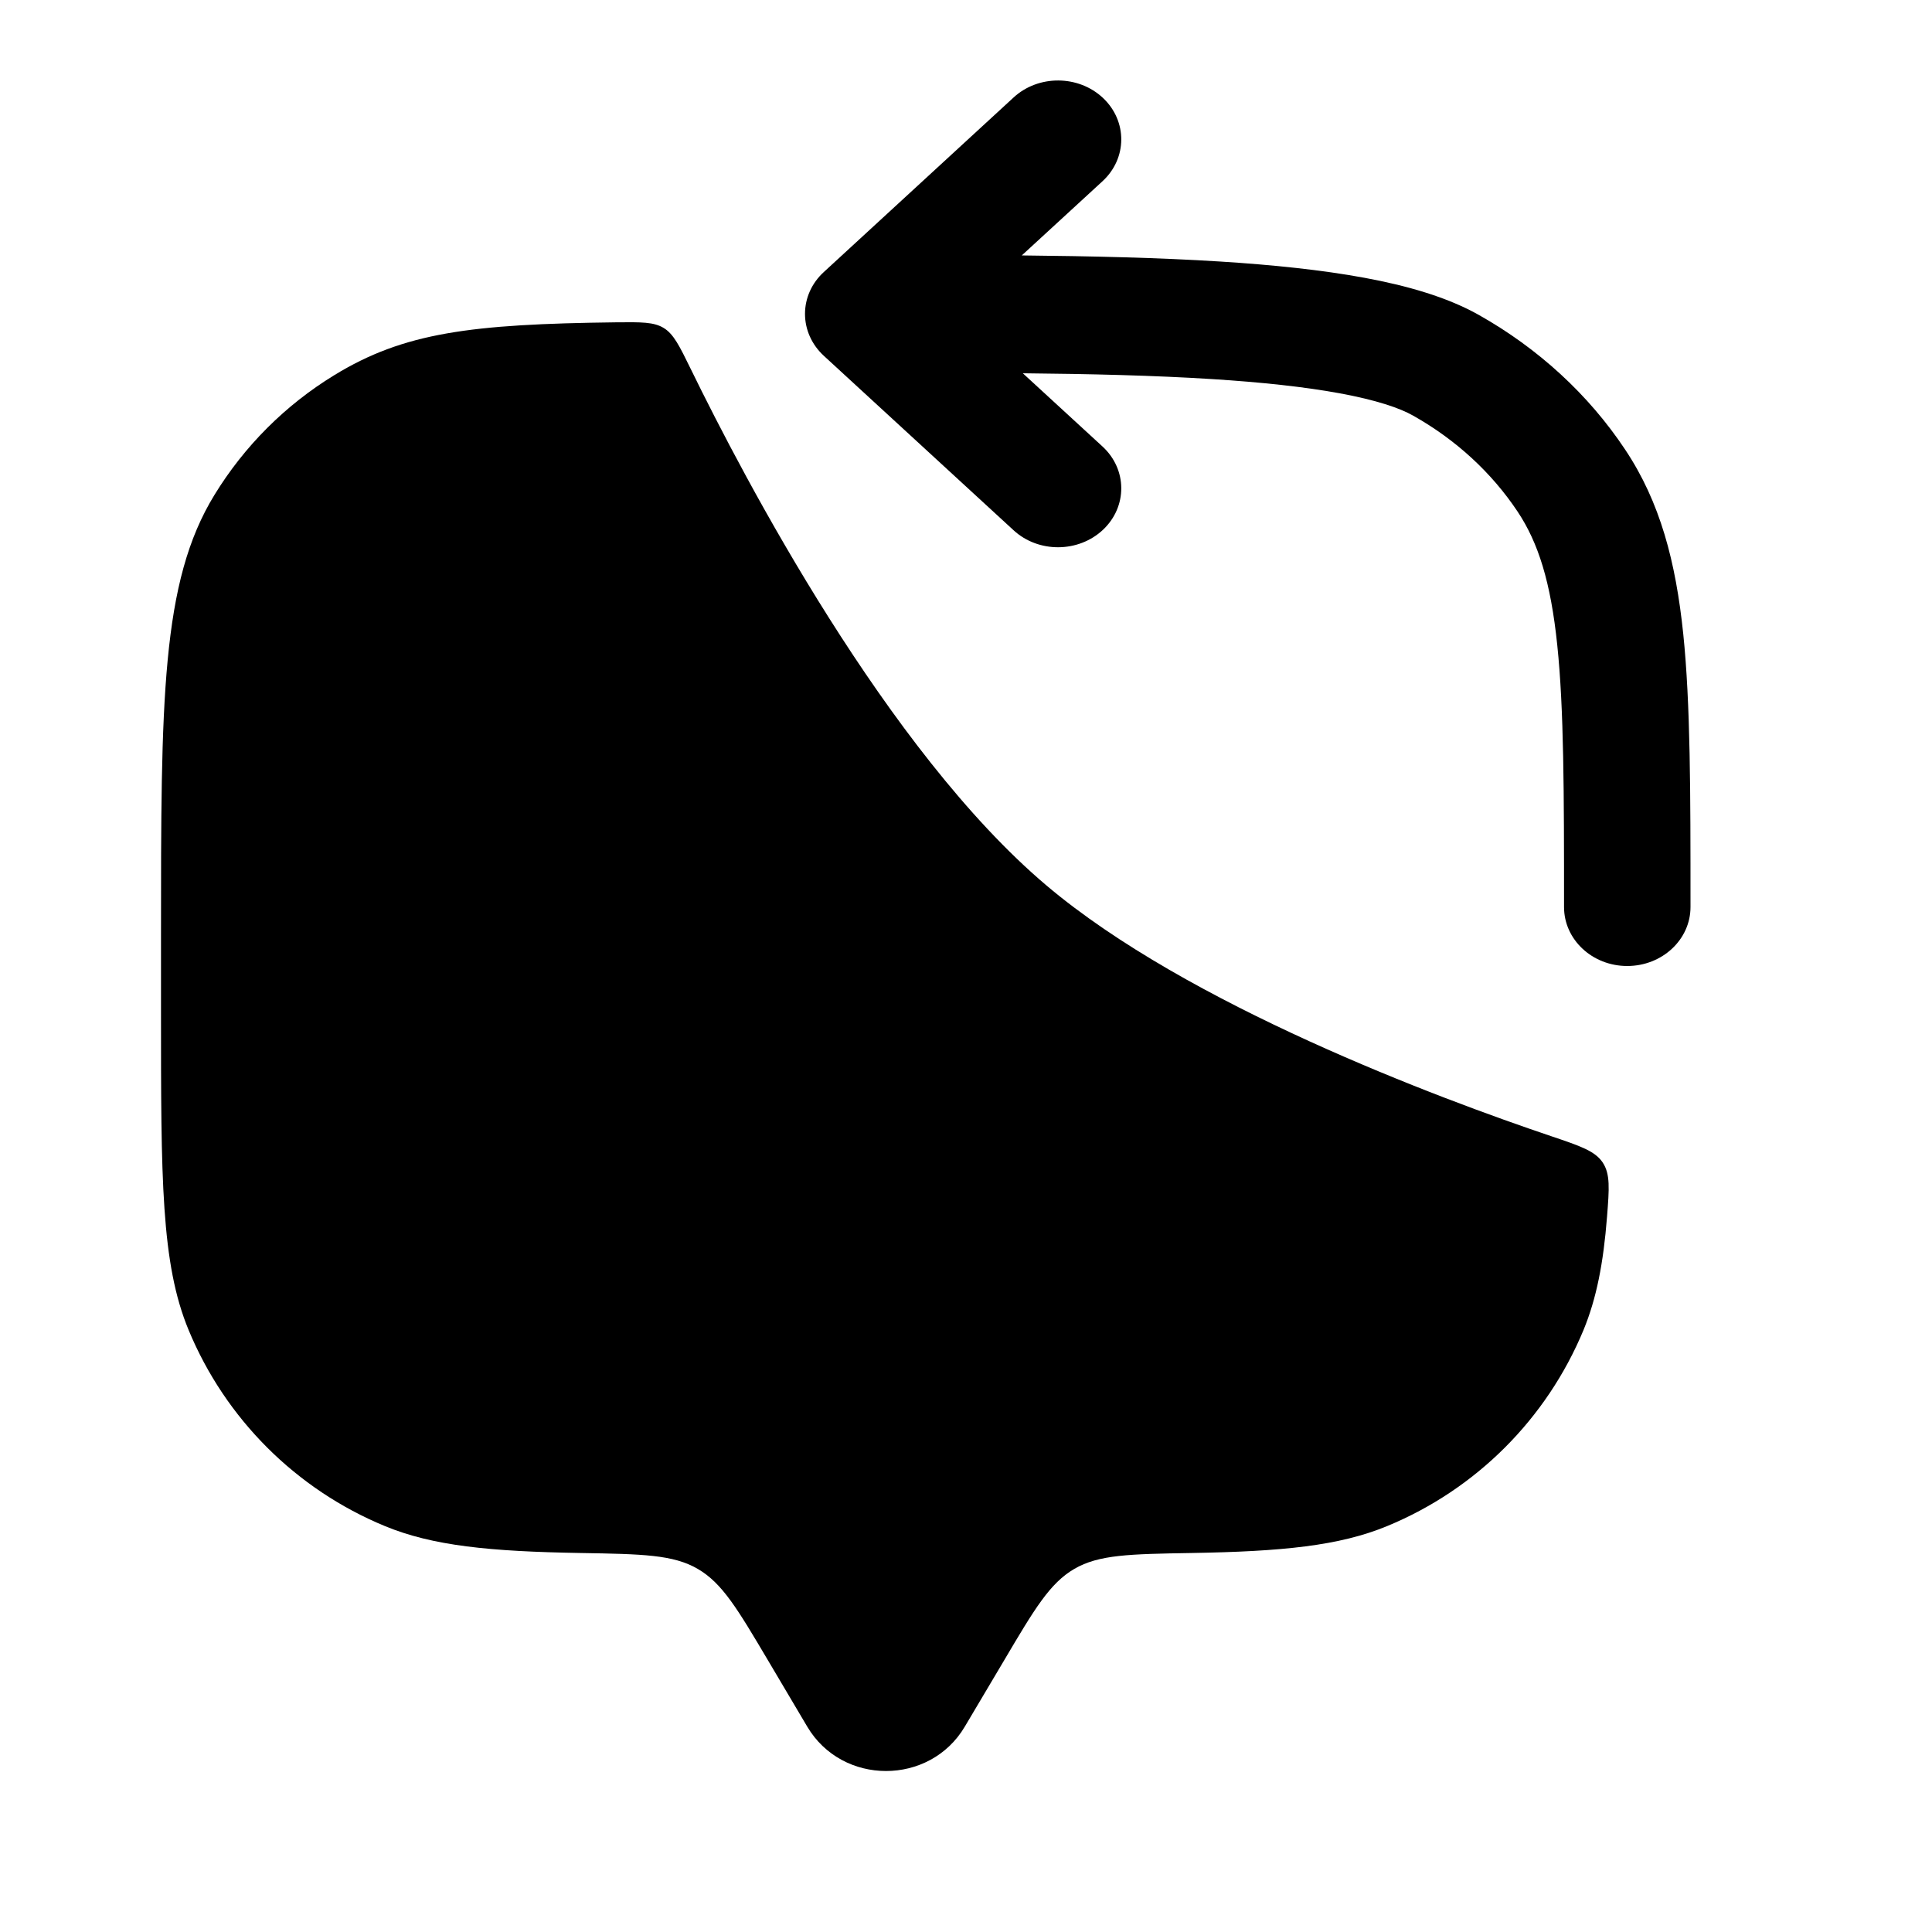
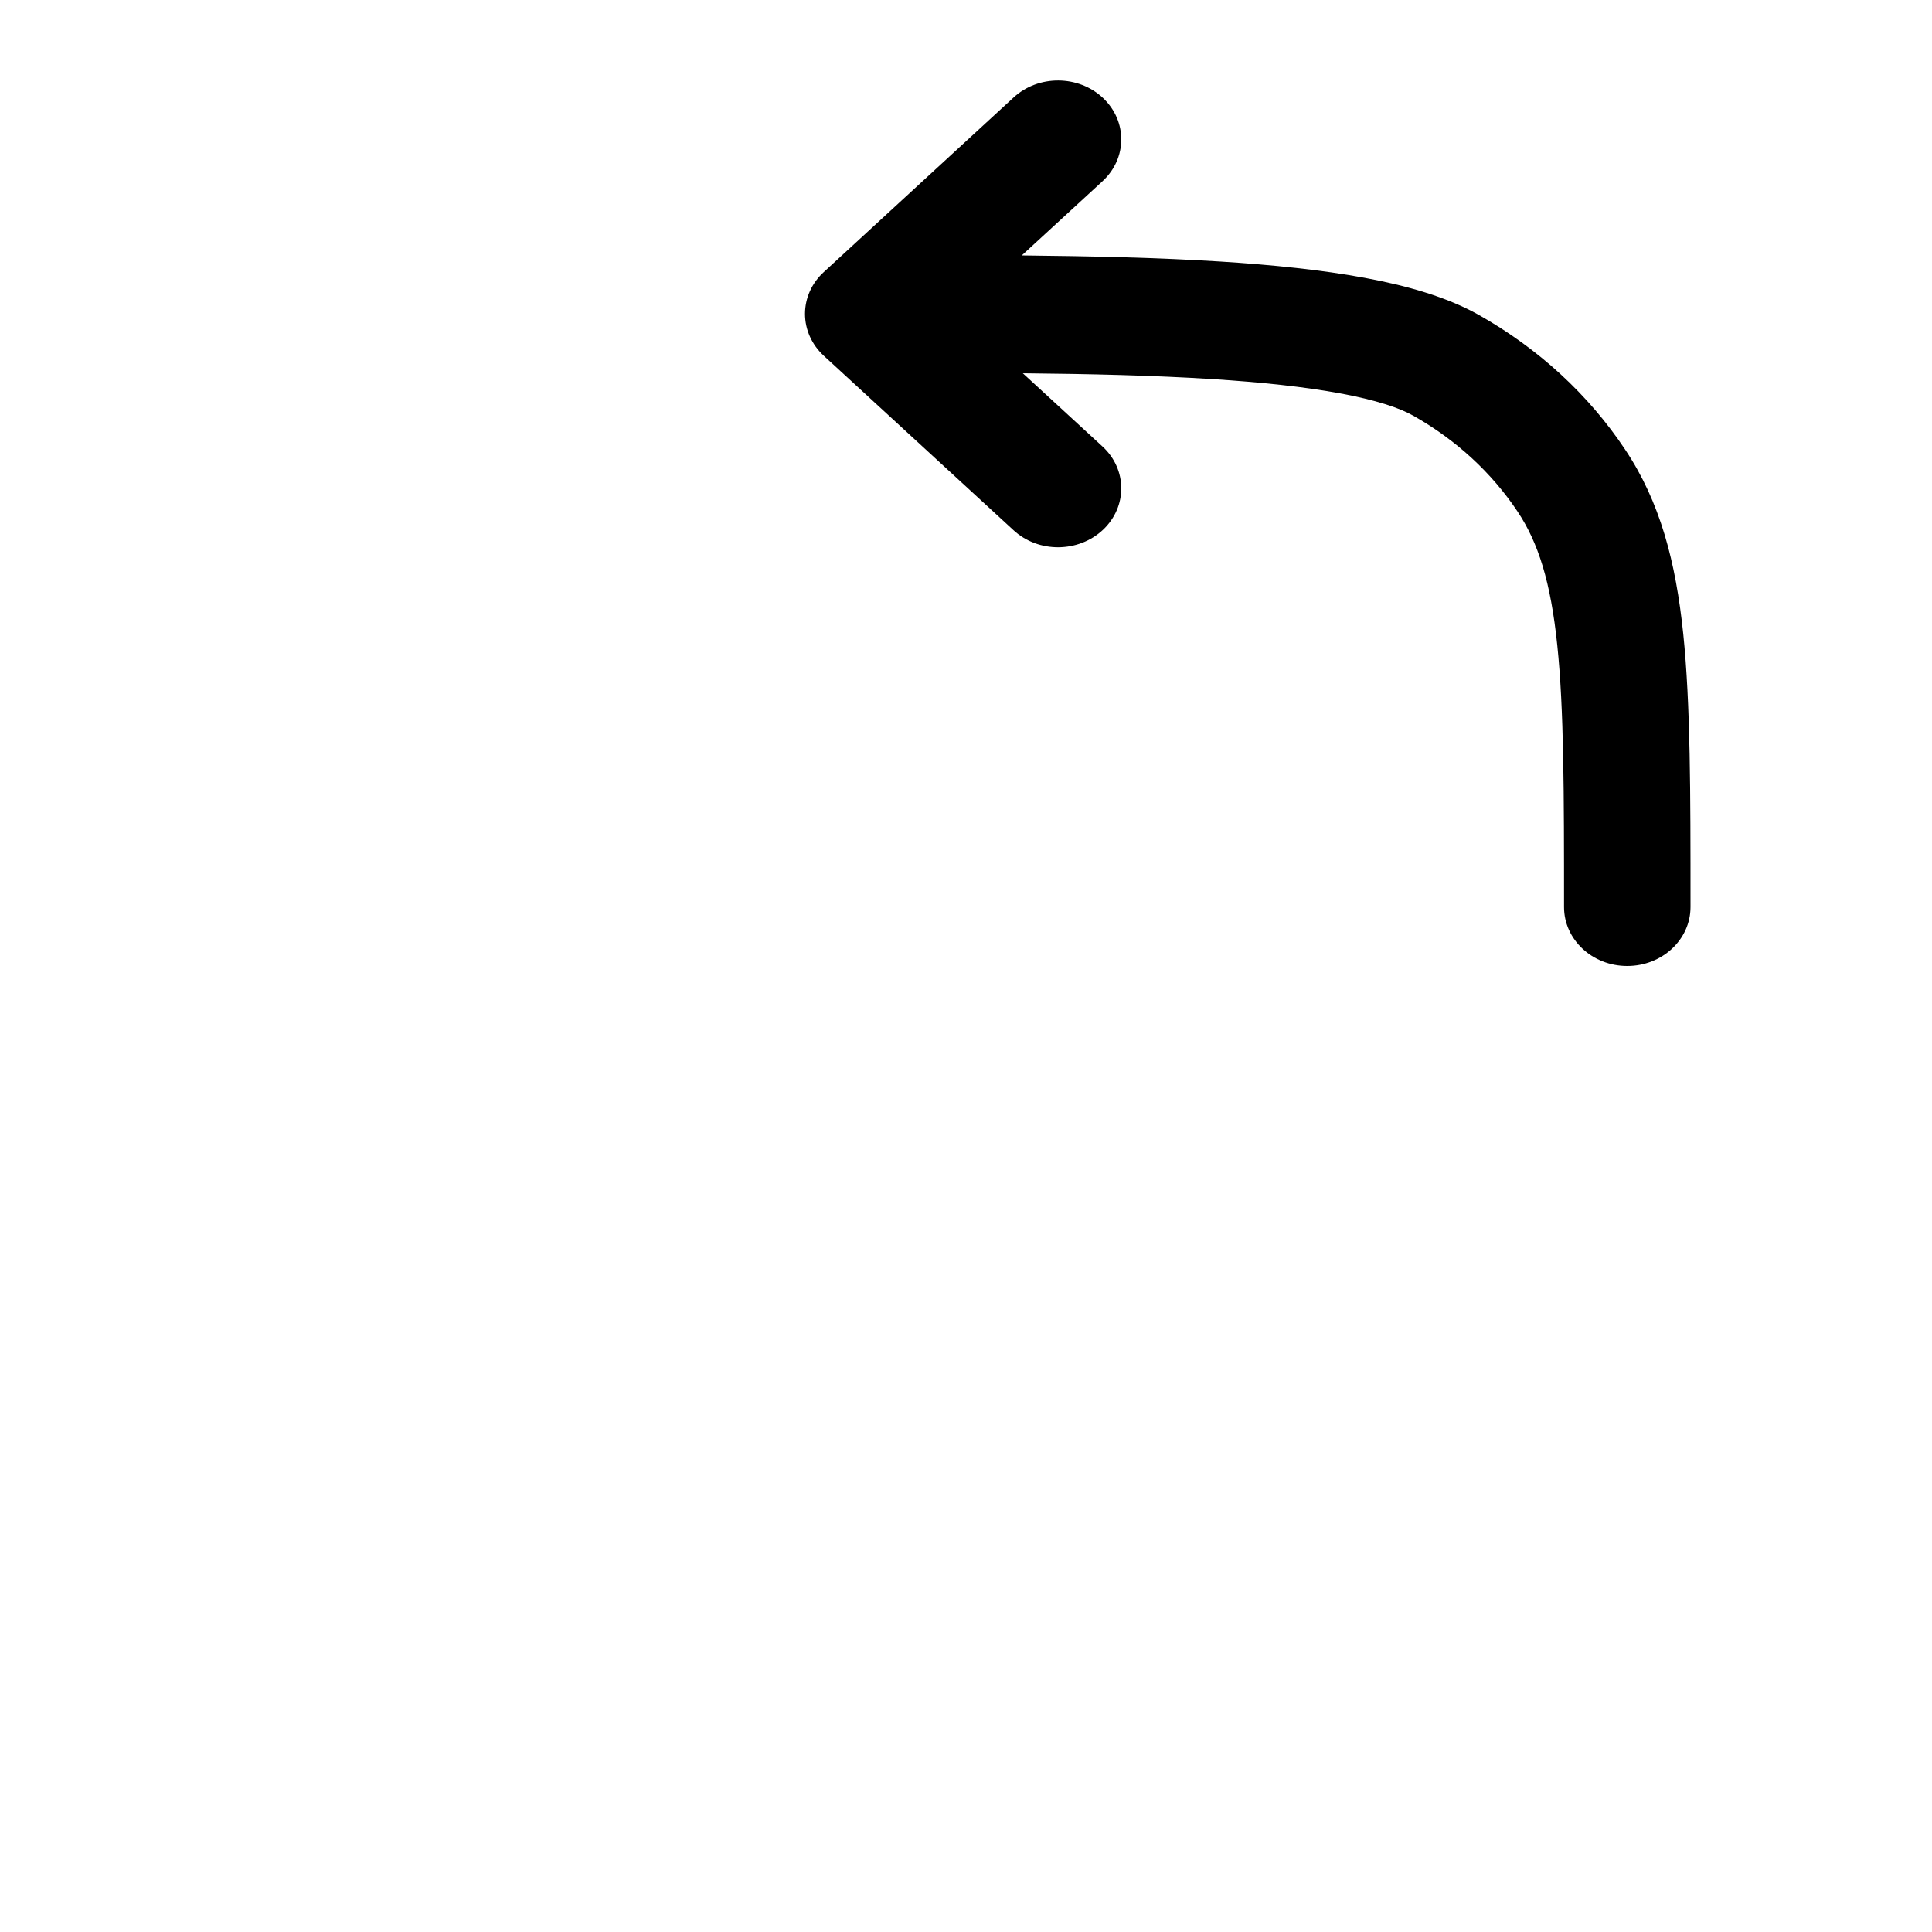
<svg xmlns="http://www.w3.org/2000/svg" width="24" height="24" viewBox="0 0 24 24" fill="none">
-   <path d="M11.985 21.449L12.474 20.625C12.852 19.985 13.042 19.666 13.346 19.489C13.65 19.312 14.033 19.305 14.799 19.292C15.929 19.273 16.639 19.203 17.233 18.957C18.337 18.501 19.213 17.625 19.671 16.522C19.832 16.131 19.918 15.692 19.963 15.116C19.991 14.762 20.004 14.585 19.91 14.442C19.815 14.299 19.634 14.237 19.272 14.115C17.864 13.64 14.752 12.481 13 11C11.02 9.326 9.246 5.946 8.582 4.586C8.44 4.296 8.369 4.151 8.246 4.075C8.123 3.999 7.966 4.001 7.654 4.004C5.846 4.026 5.017 4.131 4.15 4.662C3.544 5.033 3.035 5.542 2.664 6.148C2 7.23 2 8.703 2 11.649V12.55C2 14.646 2 15.695 2.343 16.522C2.8 17.625 3.677 18.501 4.78 18.957C5.375 19.203 6.084 19.273 7.214 19.292C7.98 19.305 8.363 19.312 8.667 19.489C8.972 19.666 9.161 19.985 9.54 20.625L10.028 21.449C10.463 22.184 11.55 22.184 11.985 21.449Z" fill="black" />
  <path fill-rule="evenodd" clip-rule="evenodd" d="M13.702 1.217C14.007 1.505 14.004 1.968 13.695 2.252L12.693 3.173C13.565 3.182 14.403 3.201 15.16 3.249C15.81 3.29 16.42 3.353 16.951 3.451C17.471 3.547 17.972 3.688 18.37 3.912C19.11 4.329 19.733 4.901 20.187 5.583C20.625 6.239 20.817 6.981 20.91 7.875C21 8.75 21 9.844 21 11.23V11.268C21 11.672 20.648 12 20.214 12C19.78 12 19.429 11.672 19.429 11.268C19.429 9.835 19.428 8.812 19.345 8.015C19.264 7.23 19.109 6.741 18.852 6.355C18.529 5.87 18.085 5.462 17.556 5.164C17.388 5.068 17.094 4.969 16.644 4.886C16.205 4.805 15.67 4.748 15.054 4.709C14.342 4.664 13.548 4.645 12.706 4.637L13.695 5.546C14.004 5.83 14.007 6.293 13.702 6.581C13.397 6.868 12.899 6.871 12.591 6.587L10.234 4.42C10.084 4.282 10 4.095 10 3.899C10 3.703 10.084 3.516 10.234 3.379L12.591 1.211C12.899 0.927 13.397 0.93 13.702 1.217Z" fill="black" />
</svg>